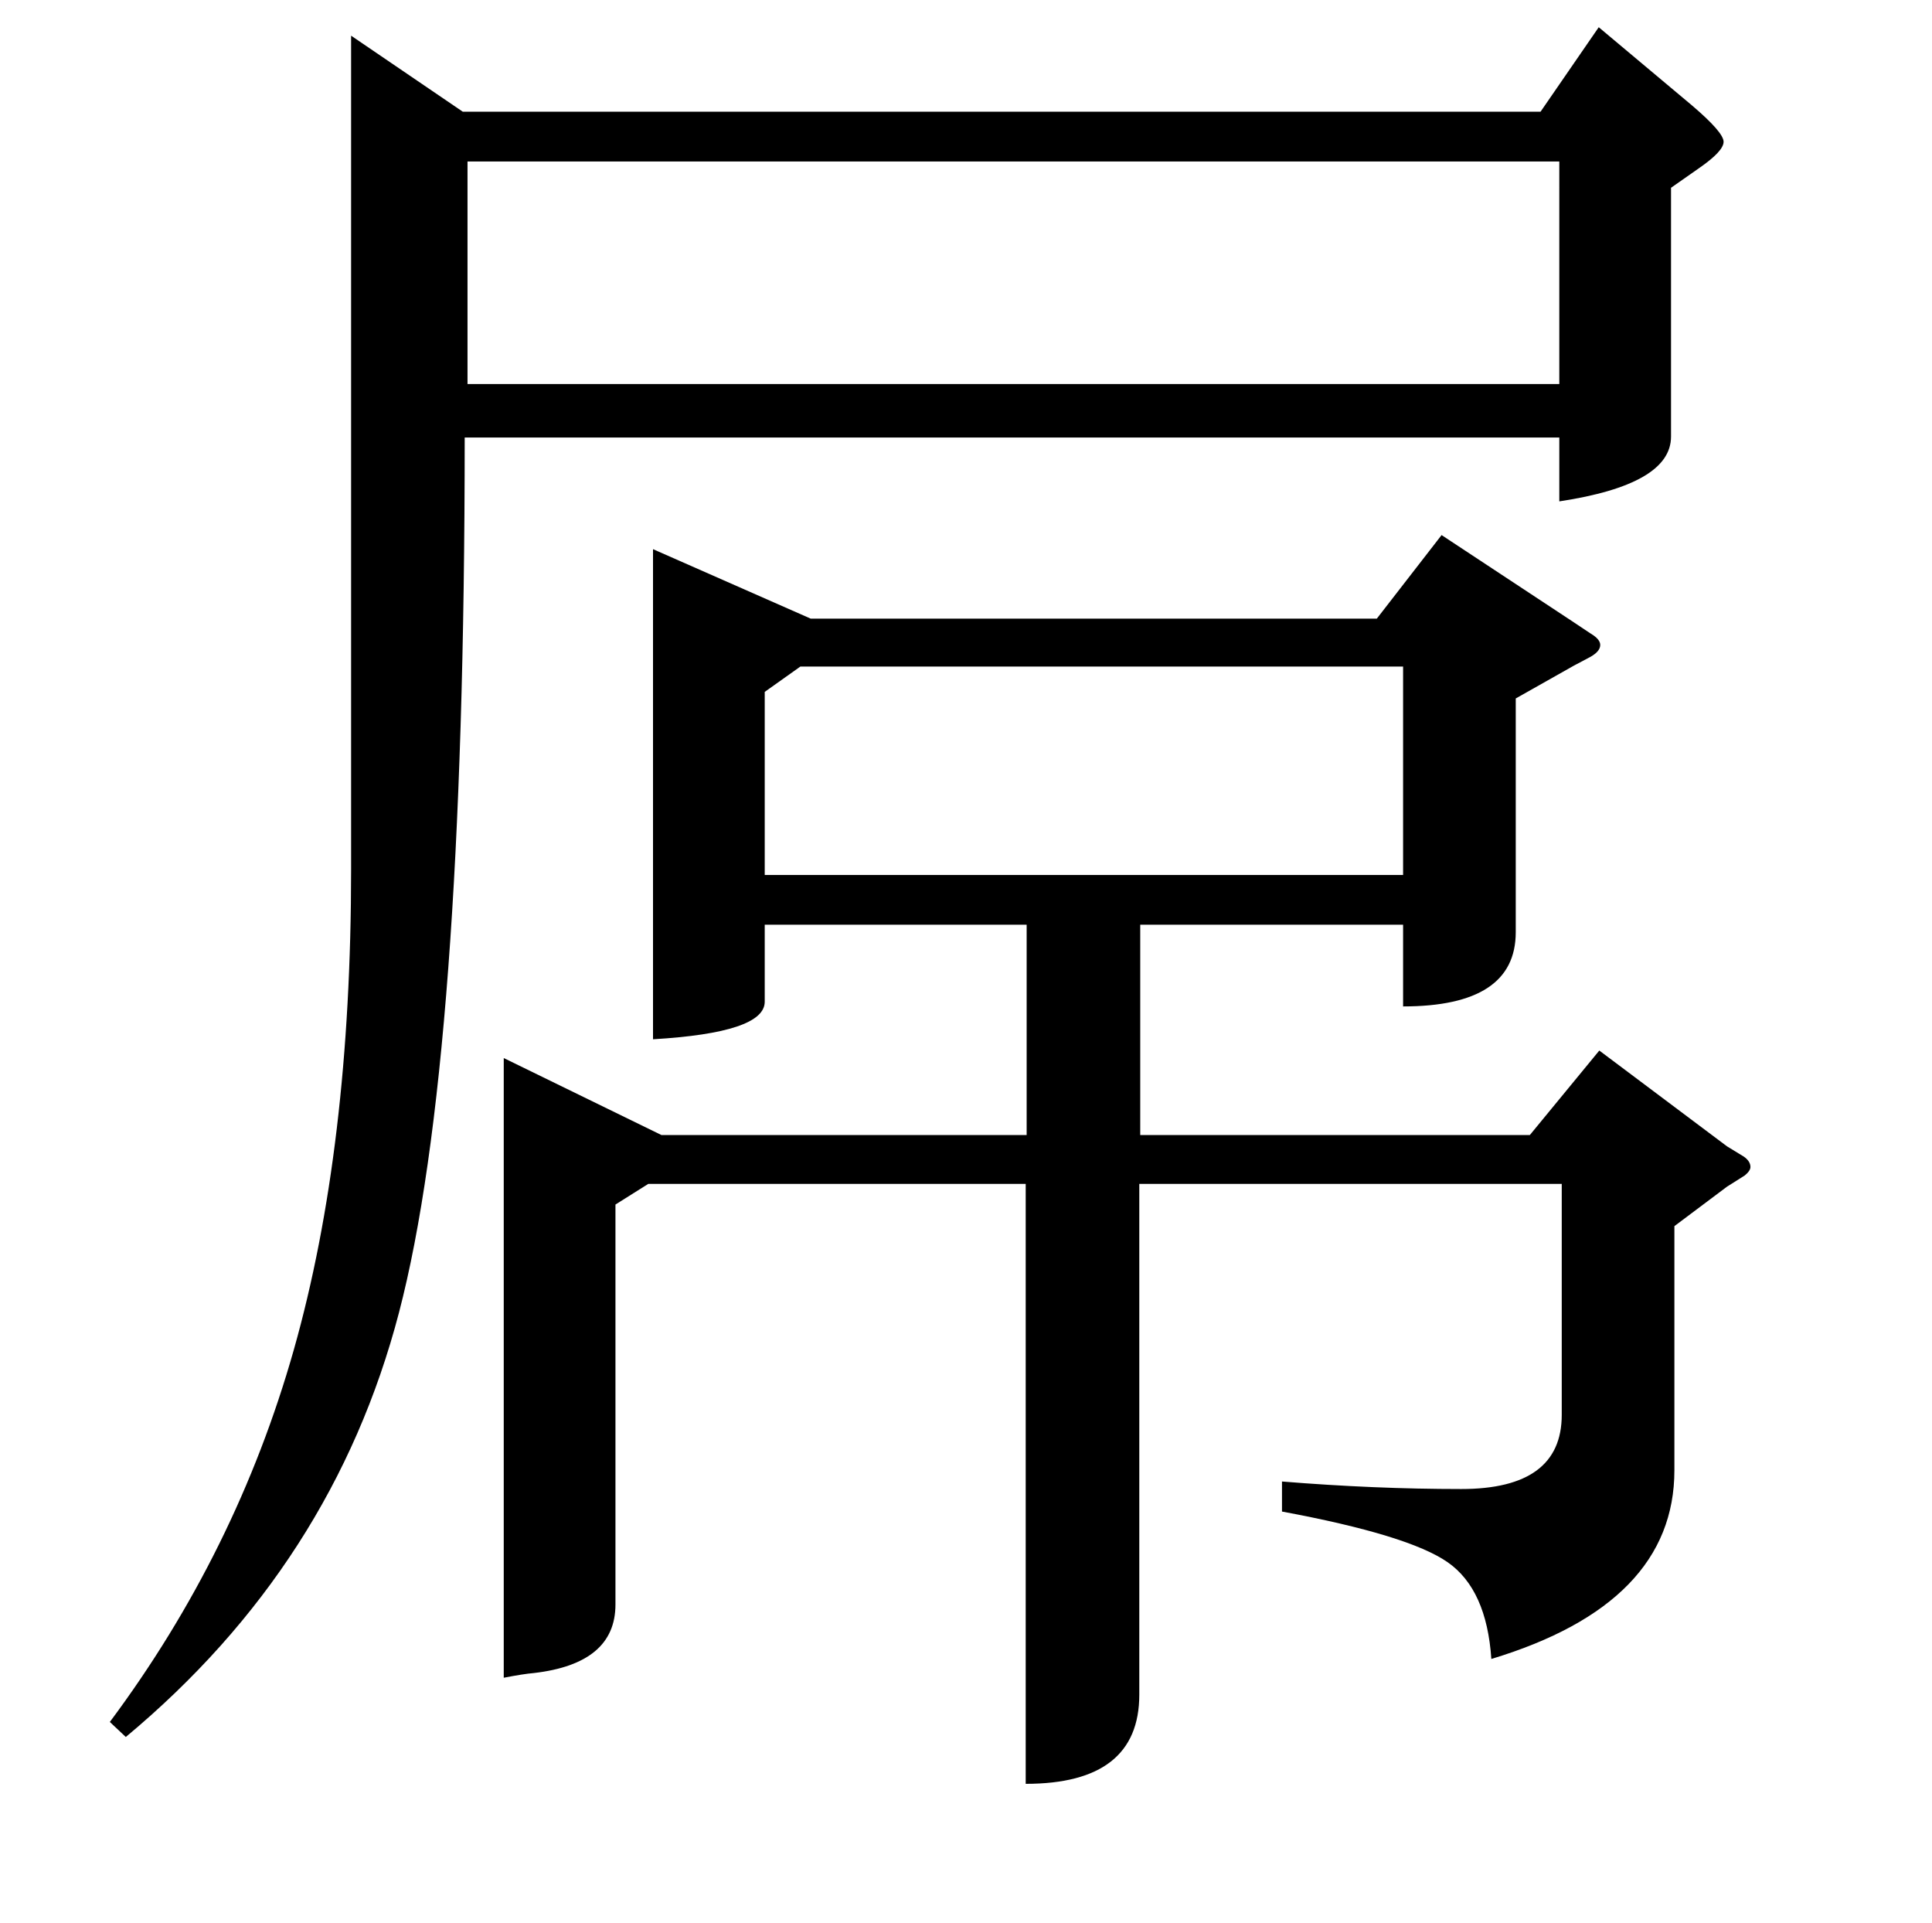
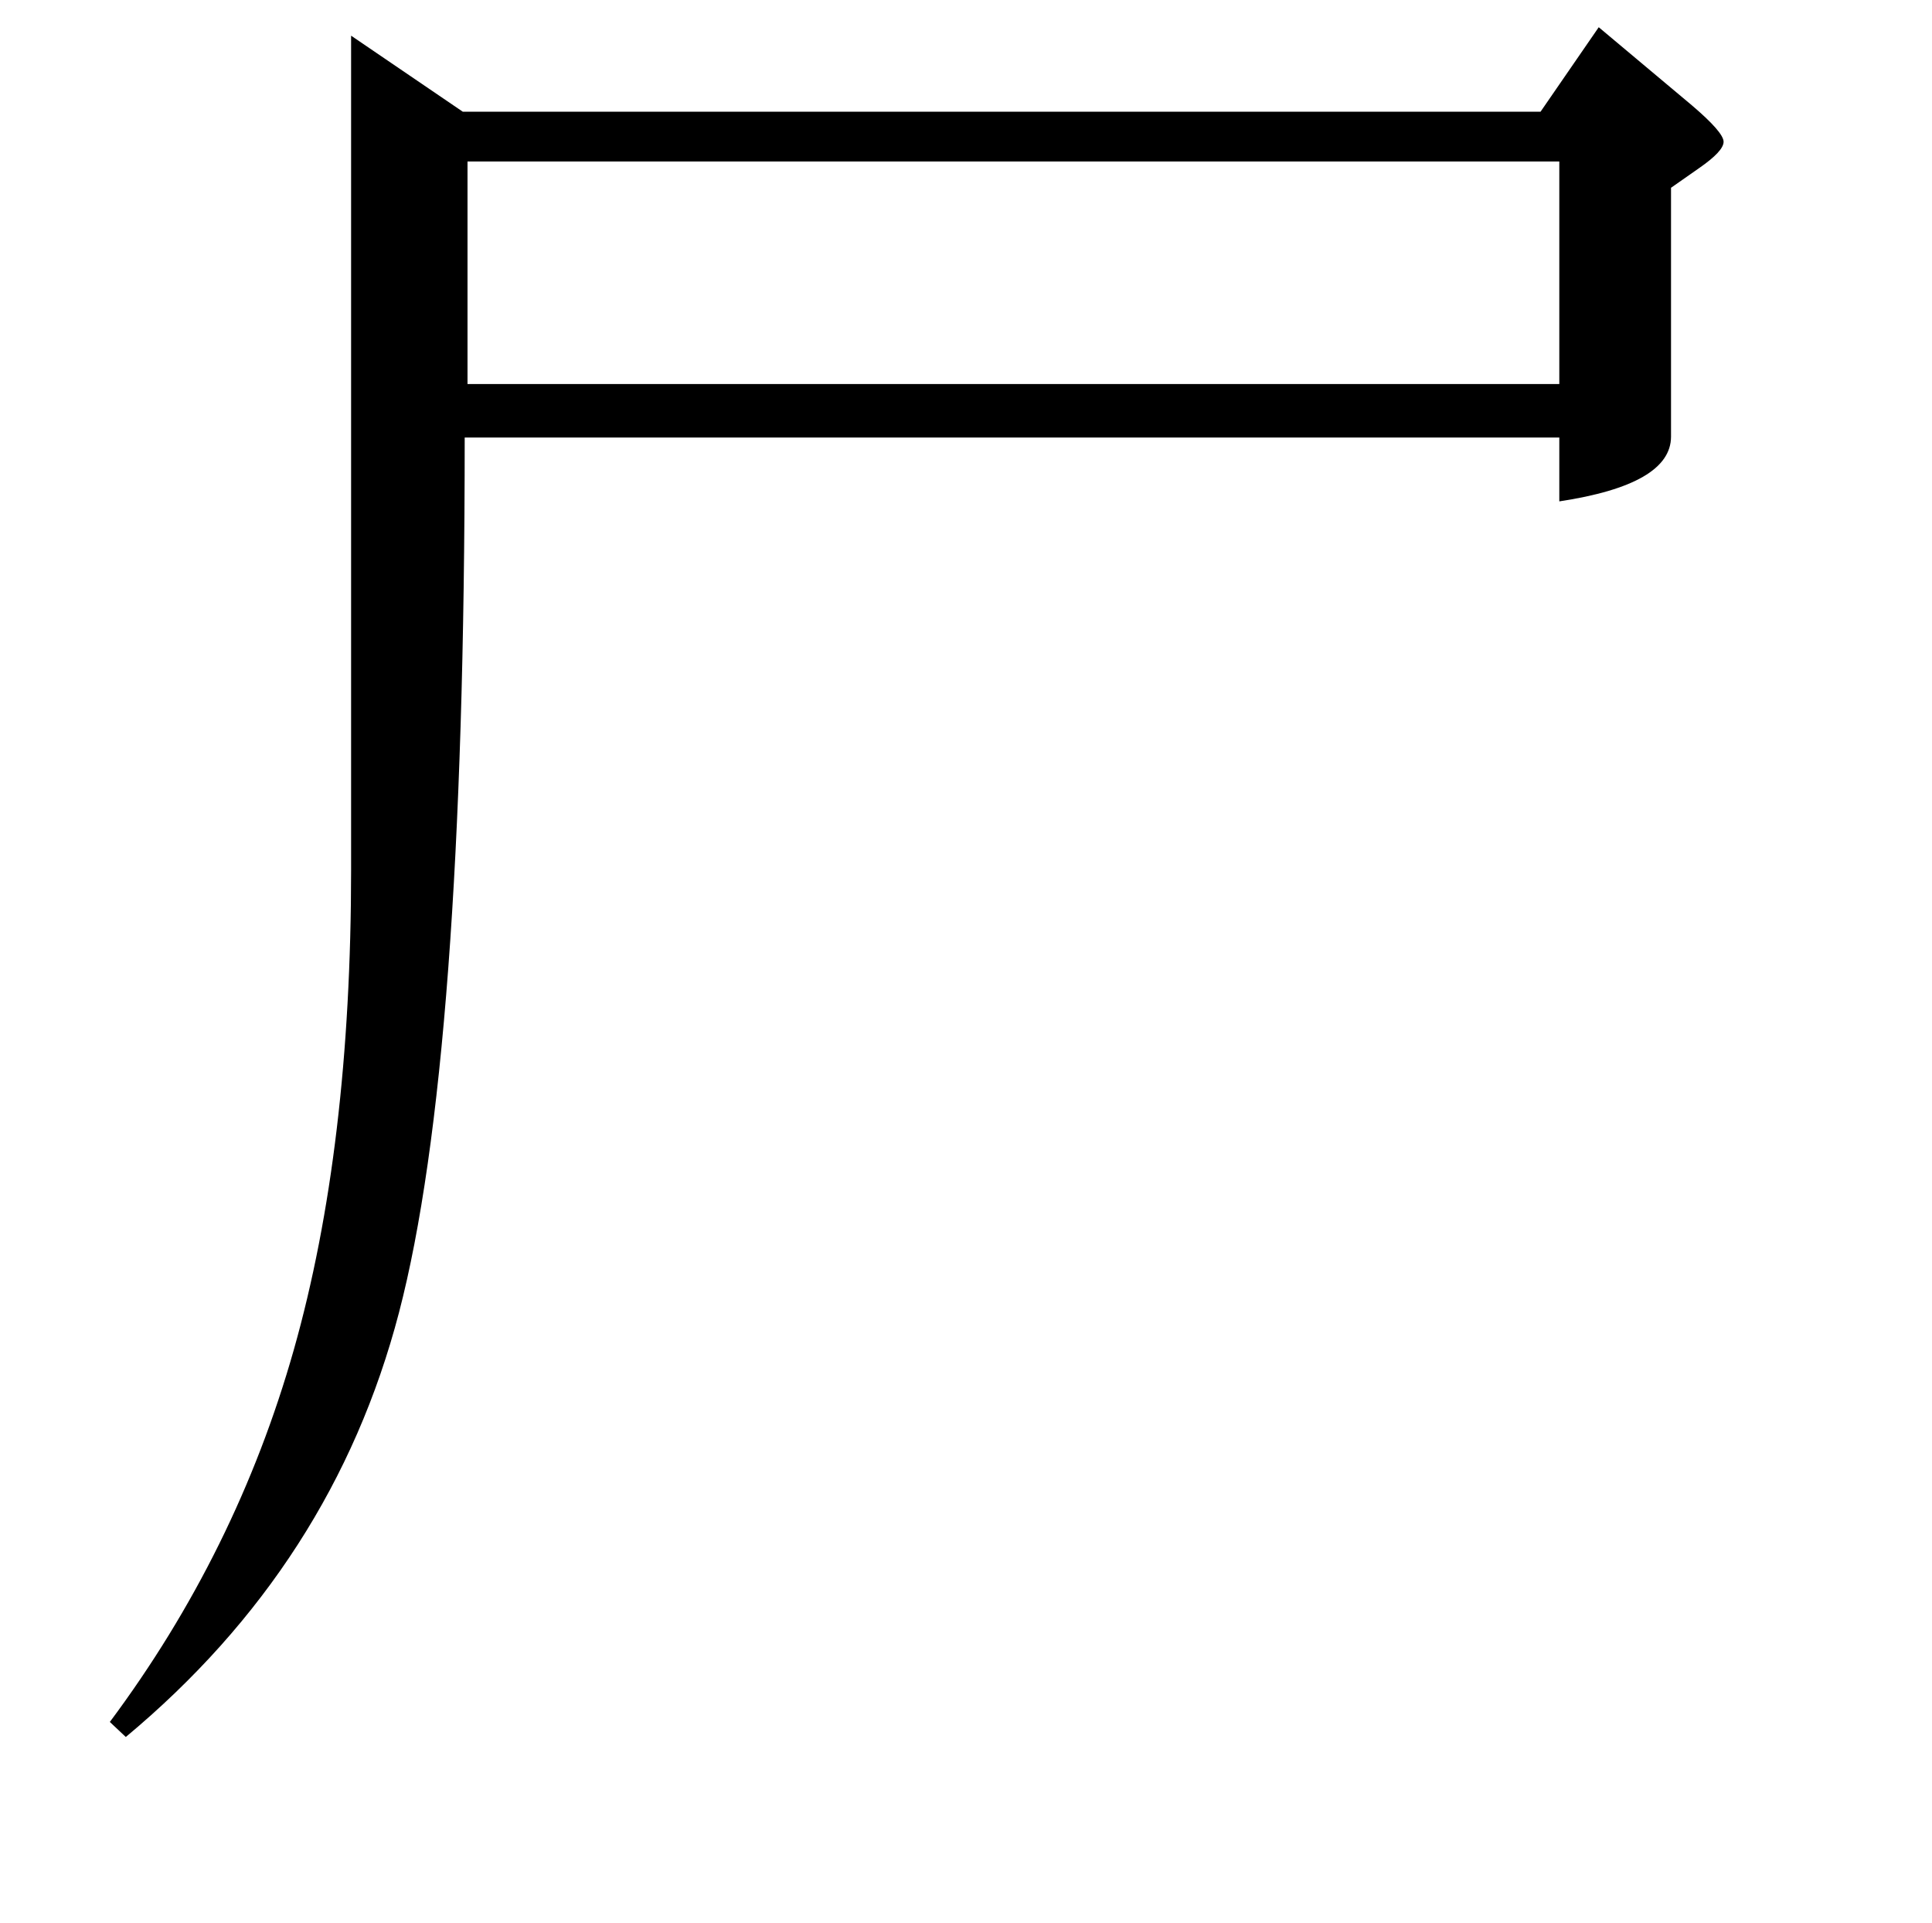
<svg xmlns="http://www.w3.org/2000/svg" version="1.1" id="Layer_1" x="0px" y="0px" viewBox="0 0 2058 2048" style="enable-background:new 0 0 2058 2048;" xml:space="preserve">
-   <path d="M1802,112l-99-83l-62,90H493L374,38v888c0,197.3-20.3,367.8-61,511.5S207,1713.3,117,1834l17,16  c147.3-122.7,244.3-273.3,291-452s70-489.3,70-932h1166v68c79.3-12,119-35,119-69V200l30-21c17.3-12,26-21.3,26-28  S1824.7,131.3,1802,112z M1661,409H498V172h1163V409z" />
-   <path d="M536.6,1786.9v-660l168,82h389v-224h-279v82c0,22-39.7,35.3-119,40v-522l168,74h603l69-89l141,93l18,12c6.7,4,10,8,10,12  c0,4.7-3.7,9-11,13l-17,9l-62,35v249c0,52.7-40,79-120,79v-87h-280v224h415l74-90l136,102l18,11c4.7,3.3,7,7,7,11c0,2.7-2,5.7-6,9  l-19,12l-56,42v260c0,94.7-65,161.7-195,201c-3.3-49.3-18.8-83.7-46.5-103s-86.5-37.3-176.5-54v-32c65.3,5.3,129,8,191,8  c71.3,0,107-26.3,107-79v-246h-450v544c0,63.3-40.3,95-121,95v-639h-402l-35,22v426c0,42-29,66.3-87,73  C561.3,1782.5,550.6,1784.2,536.6,1786.9z M1494.6,709.9h-642l-38,27v195h680V709.9L1494.6,709.9z" />
+   <path d="M1802,112l-99-83l-62,90H493L374,38v888c0,197.3-20.3,367.8-61,511.5S207,1713.3,117,1834l17,16  c147.3-122.7,244.3-273.3,291-452s70-489.3,70-932h1166v68c79.3-12,119-35,119-69V200l30-21c17.3-12,26-21.3,26-28  S1824.7,131.3,1802,112z M1661,409H498V172h1163V409" />
</svg>